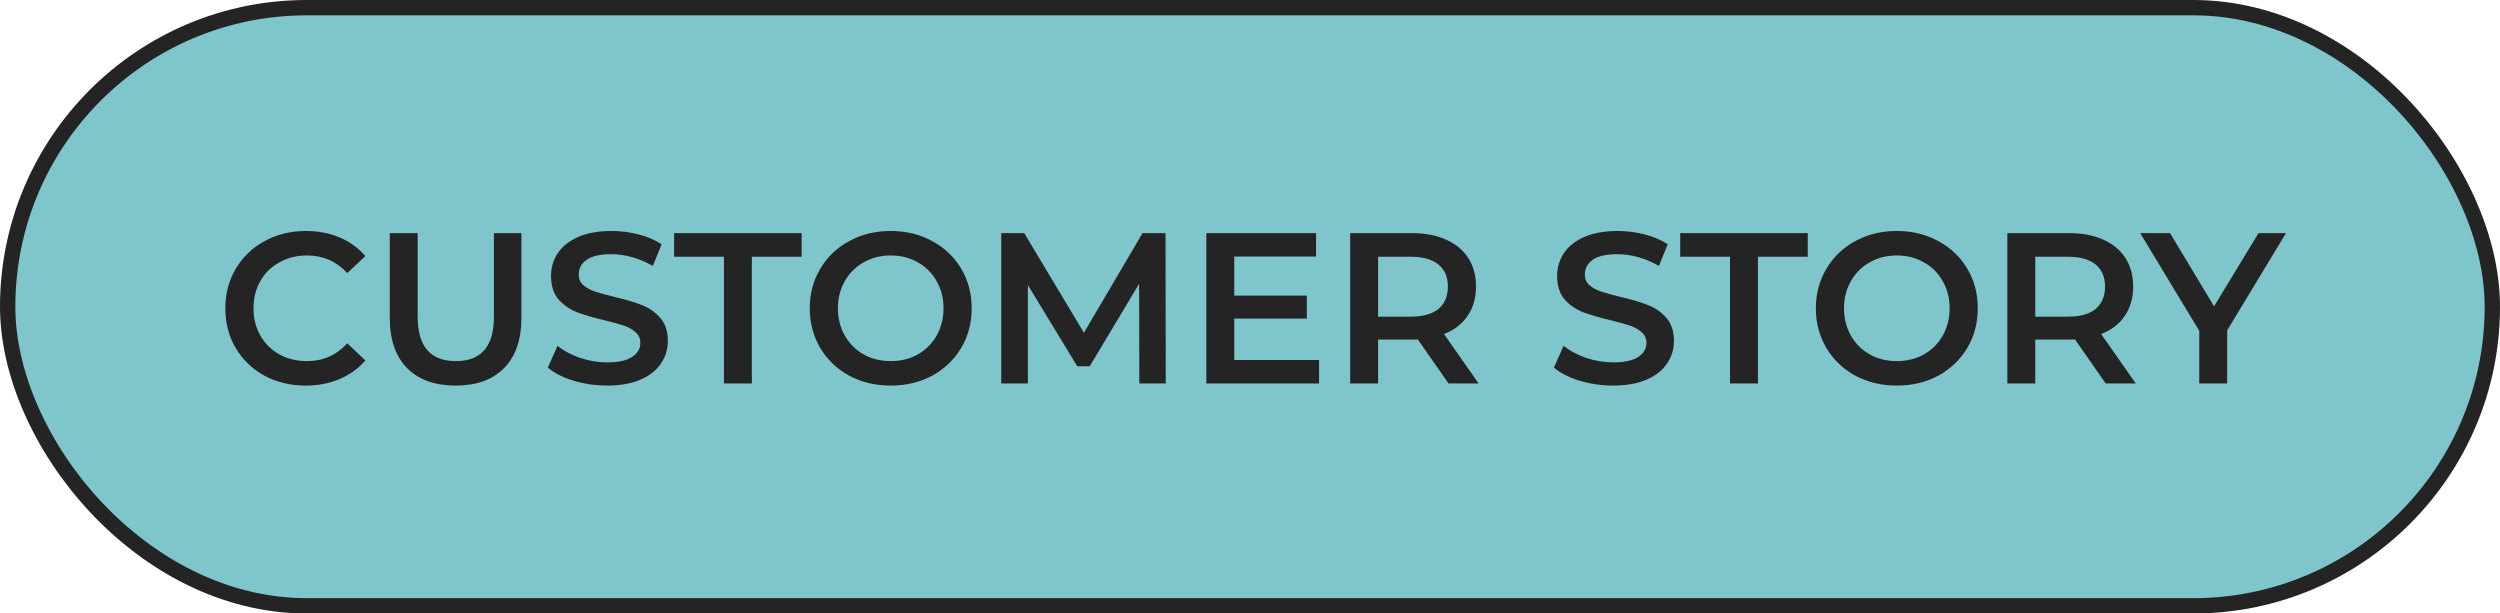
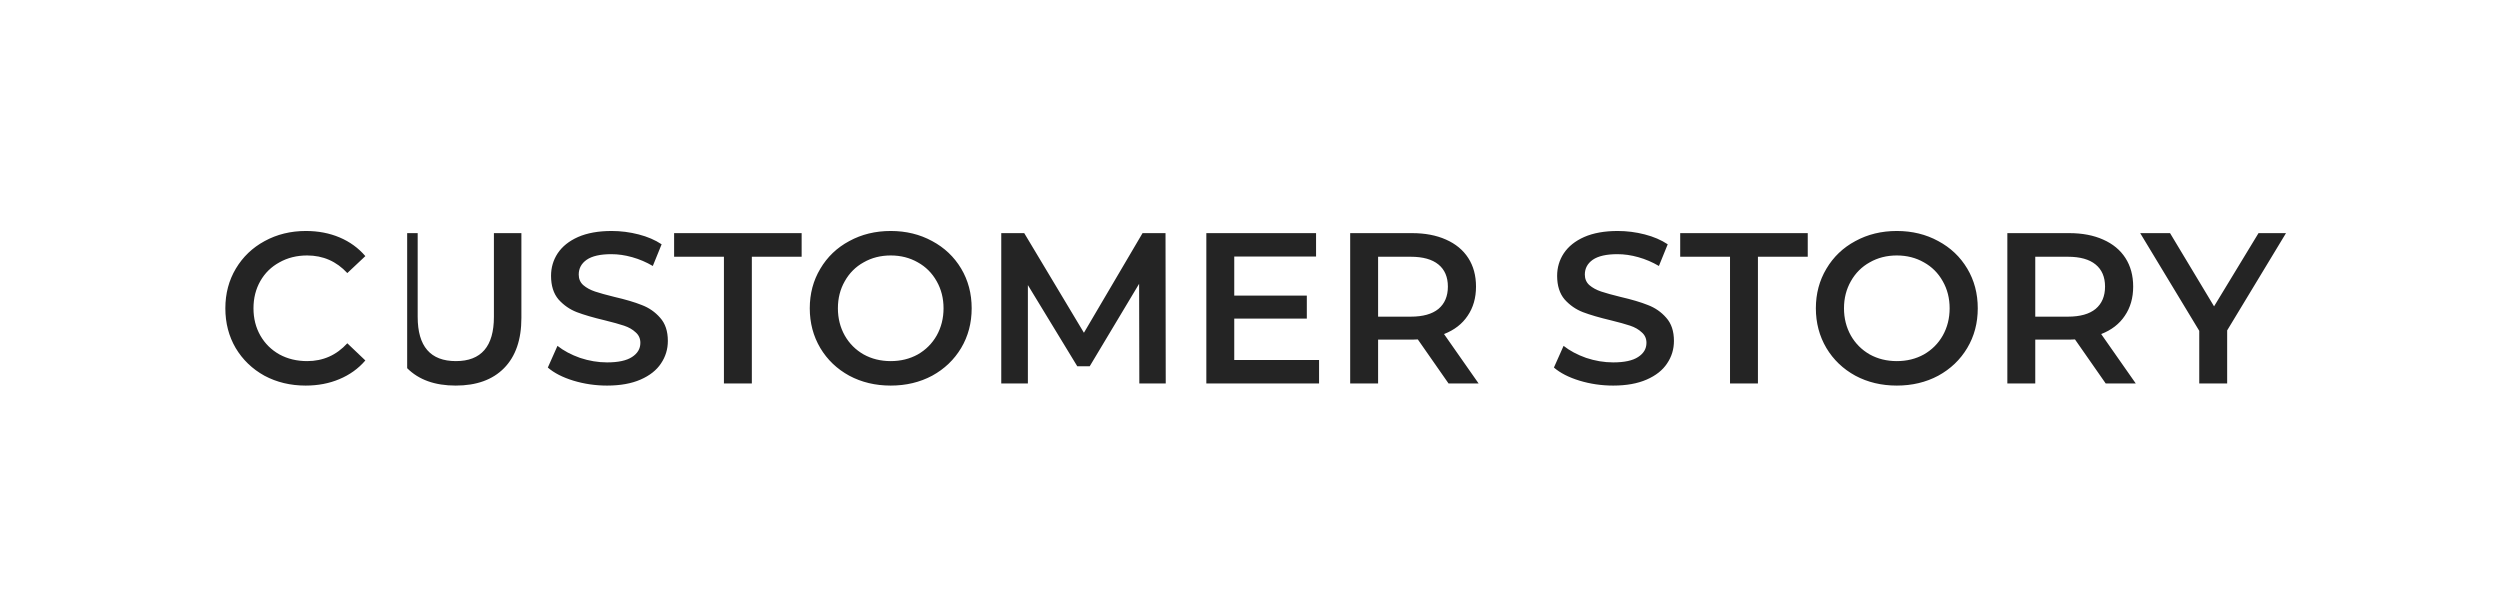
<svg xmlns="http://www.w3.org/2000/svg" width="163" height="40" viewBox="0 0 163 40" fill="none">
-   <rect x="0.5" y="0.5" width="162" height="39" rx="19.5" fill="#7EC6CB" stroke="#242424" />
-   <path d="M19.929 25.14C18.94 25.14 18.044 24.925 17.241 24.496C16.448 24.057 15.822 23.455 15.365 22.69C14.917 21.925 14.693 21.061 14.693 20.1C14.693 19.139 14.922 18.275 15.379 17.51C15.836 16.745 16.462 16.147 17.255 15.718C18.058 15.279 18.954 15.06 19.943 15.06C20.746 15.06 21.479 15.2 22.141 15.48C22.804 15.76 23.364 16.166 23.821 16.698L22.645 17.804C21.936 17.039 21.063 16.656 20.027 16.656C19.355 16.656 18.753 16.805 18.221 17.104C17.689 17.393 17.274 17.799 16.975 18.322C16.677 18.845 16.527 19.437 16.527 20.1C16.527 20.763 16.677 21.355 16.975 21.878C17.274 22.401 17.689 22.811 18.221 23.11C18.753 23.399 19.355 23.544 20.027 23.544C21.063 23.544 21.936 23.157 22.645 22.382L23.821 23.502C23.364 24.034 22.799 24.44 22.127 24.72C21.465 25 20.732 25.14 19.929 25.14ZM29.711 25.14C28.357 25.14 27.303 24.762 26.547 24.006C25.791 23.241 25.413 22.149 25.413 20.73V15.2H27.233V20.66C27.233 22.583 28.063 23.544 29.725 23.544C31.377 23.544 32.203 22.583 32.203 20.66V15.2H33.995V20.73C33.995 22.149 33.617 23.241 32.861 24.006C32.114 24.762 31.064 25.14 29.711 25.14ZM39.581 25.14C38.825 25.14 38.093 25.033 37.383 24.818C36.684 24.603 36.128 24.319 35.718 23.964L36.347 22.55C36.749 22.867 37.239 23.129 37.818 23.334C38.406 23.53 38.993 23.628 39.581 23.628C40.309 23.628 40.851 23.511 41.206 23.278C41.569 23.045 41.752 22.737 41.752 22.354C41.752 22.074 41.649 21.845 41.444 21.668C41.248 21.481 40.995 21.337 40.688 21.234C40.38 21.131 39.959 21.015 39.428 20.884C38.681 20.707 38.074 20.529 37.608 20.352C37.15 20.175 36.754 19.899 36.417 19.526C36.091 19.143 35.928 18.63 35.928 17.986C35.928 17.445 36.072 16.955 36.361 16.516C36.66 16.068 37.103 15.713 37.691 15.452C38.289 15.191 39.017 15.06 39.876 15.06C40.473 15.06 41.061 15.135 41.639 15.284C42.218 15.433 42.718 15.648 43.138 15.928L42.563 17.342C42.134 17.09 41.686 16.899 41.219 16.768C40.753 16.637 40.3 16.572 39.861 16.572C39.143 16.572 38.606 16.693 38.252 16.936C37.906 17.179 37.733 17.501 37.733 17.902C37.733 18.182 37.831 18.411 38.028 18.588C38.233 18.765 38.489 18.905 38.797 19.008C39.105 19.111 39.526 19.227 40.057 19.358C40.785 19.526 41.383 19.703 41.849 19.89C42.316 20.067 42.713 20.343 43.039 20.716C43.376 21.089 43.544 21.593 43.544 22.228C43.544 22.769 43.394 23.259 43.096 23.698C42.806 24.137 42.363 24.487 41.766 24.748C41.168 25.009 40.44 25.14 39.581 25.14ZM47.2 16.74H43.952V15.2H52.267V16.74H49.02V25H47.2V16.74ZM58.075 25.14C57.076 25.14 56.175 24.925 55.373 24.496C54.57 24.057 53.94 23.455 53.483 22.69C53.025 21.915 52.797 21.052 52.797 20.1C52.797 19.148 53.025 18.289 53.483 17.524C53.94 16.749 54.57 16.147 55.373 15.718C56.175 15.279 57.076 15.06 58.075 15.06C59.073 15.06 59.974 15.279 60.777 15.718C61.579 16.147 62.209 16.745 62.667 17.51C63.124 18.275 63.353 19.139 63.353 20.1C63.353 21.061 63.124 21.925 62.667 22.69C62.209 23.455 61.579 24.057 60.777 24.496C59.974 24.925 59.073 25.14 58.075 25.14ZM58.075 23.544C58.728 23.544 59.316 23.399 59.839 23.11C60.361 22.811 60.772 22.401 61.071 21.878C61.369 21.346 61.519 20.753 61.519 20.1C61.519 19.447 61.369 18.859 61.071 18.336C60.772 17.804 60.361 17.393 59.839 17.104C59.316 16.805 58.728 16.656 58.075 16.656C57.421 16.656 56.833 16.805 56.311 17.104C55.788 17.393 55.377 17.804 55.079 18.336C54.78 18.859 54.631 19.447 54.631 20.1C54.631 20.753 54.78 21.346 55.079 21.878C55.377 22.401 55.788 22.811 56.311 23.11C56.833 23.399 57.421 23.544 58.075 23.544ZM74.284 25L74.27 18.504L71.05 23.88H70.238L67.018 18.588V25H65.282V15.2H66.78L70.672 21.696L74.494 15.2H75.992L76.006 25H74.284ZM86.003 23.474V25H78.653V15.2H85.807V16.726H80.473V19.274H85.205V20.772H80.473V23.474H86.003ZM94.444 25L92.442 22.13C92.358 22.139 92.232 22.144 92.064 22.144H89.852V25H88.032V15.2H92.064C92.913 15.2 93.65 15.34 94.276 15.62C94.91 15.9 95.396 16.301 95.732 16.824C96.068 17.347 96.236 17.967 96.236 18.686C96.236 19.423 96.054 20.058 95.69 20.59C95.335 21.122 94.822 21.519 94.15 21.78L96.404 25H94.444ZM94.402 18.686C94.402 18.061 94.197 17.58 93.786 17.244C93.375 16.908 92.773 16.74 91.98 16.74H89.852V20.646H91.98C92.773 20.646 93.375 20.478 93.786 20.142C94.197 19.797 94.402 19.311 94.402 18.686ZM105.179 25.14C104.423 25.14 103.691 25.033 102.981 24.818C102.281 24.603 101.726 24.319 101.315 23.964L101.945 22.55C102.347 22.867 102.837 23.129 103.415 23.334C104.003 23.53 104.591 23.628 105.179 23.628C105.907 23.628 106.449 23.511 106.803 23.278C107.167 23.045 107.349 22.737 107.349 22.354C107.349 22.074 107.247 21.845 107.041 21.668C106.845 21.481 106.593 21.337 106.285 21.234C105.977 21.131 105.557 21.015 105.025 20.884C104.279 20.707 103.672 20.529 103.205 20.352C102.748 20.175 102.351 19.899 102.015 19.526C101.689 19.143 101.525 18.63 101.525 17.986C101.525 17.445 101.67 16.955 101.959 16.516C102.258 16.068 102.701 15.713 103.289 15.452C103.887 15.191 104.615 15.06 105.473 15.06C106.071 15.06 106.659 15.135 107.237 15.284C107.816 15.433 108.315 15.648 108.735 15.928L108.161 17.342C107.732 17.09 107.284 16.899 106.817 16.768C106.351 16.637 105.898 16.572 105.459 16.572C104.741 16.572 104.204 16.693 103.849 16.936C103.504 17.179 103.331 17.501 103.331 17.902C103.331 18.182 103.429 18.411 103.625 18.588C103.831 18.765 104.087 18.905 104.395 19.008C104.703 19.111 105.123 19.227 105.655 19.358C106.383 19.526 106.981 19.703 107.447 19.89C107.914 20.067 108.311 20.343 108.637 20.716C108.973 21.089 109.141 21.593 109.141 22.228C109.141 22.769 108.992 23.259 108.693 23.698C108.404 24.137 107.961 24.487 107.363 24.748C106.766 25.009 106.038 25.14 105.179 25.14ZM112.797 16.74H109.549V15.2H117.865V16.74H114.617V25H112.797V16.74ZM123.672 25.14C122.674 25.14 121.773 24.925 120.97 24.496C120.168 24.057 119.538 23.455 119.08 22.69C118.623 21.915 118.394 21.052 118.394 20.1C118.394 19.148 118.623 18.289 119.08 17.524C119.538 16.749 120.168 16.147 120.97 15.718C121.773 15.279 122.674 15.06 123.672 15.06C124.671 15.06 125.572 15.279 126.374 15.718C127.177 16.147 127.807 16.745 128.264 17.51C128.722 18.275 128.95 19.139 128.95 20.1C128.95 21.061 128.722 21.925 128.264 22.69C127.807 23.455 127.177 24.057 126.374 24.496C125.572 24.925 124.671 25.14 123.672 25.14ZM123.672 23.544C124.326 23.544 124.914 23.399 125.436 23.11C125.959 22.811 126.37 22.401 126.668 21.878C126.967 21.346 127.116 20.753 127.116 20.1C127.116 19.447 126.967 18.859 126.668 18.336C126.37 17.804 125.959 17.393 125.436 17.104C124.914 16.805 124.326 16.656 123.672 16.656C123.019 16.656 122.431 16.805 121.908 17.104C121.386 17.393 120.975 17.804 120.676 18.336C120.378 18.859 120.228 19.447 120.228 20.1C120.228 20.753 120.378 21.346 120.676 21.878C120.975 22.401 121.386 22.811 121.908 23.11C122.431 23.399 123.019 23.544 123.672 23.544ZM137.291 25L135.289 22.13C135.205 22.139 135.079 22.144 134.911 22.144H132.699V25H130.879V15.2H134.911C135.761 15.2 136.498 15.34 137.123 15.62C137.758 15.9 138.243 16.301 138.579 16.824C138.915 17.347 139.083 17.967 139.083 18.686C139.083 19.423 138.901 20.058 138.537 20.59C138.183 21.122 137.669 21.519 136.997 21.78L139.251 25H137.291ZM137.249 18.686C137.249 18.061 137.044 17.58 136.633 17.244C136.223 16.908 135.621 16.74 134.827 16.74H132.699V20.646H134.827C135.621 20.646 136.223 20.478 136.633 20.142C137.044 19.797 137.249 19.311 137.249 18.686ZM145.211 21.542V25H143.391V21.57L139.541 15.2H141.487L144.357 19.974L147.255 15.2H149.047L145.211 21.542Z" fill="#242424" />
+   <path d="M19.929 25.14C18.94 25.14 18.044 24.925 17.241 24.496C16.448 24.057 15.822 23.455 15.365 22.69C14.917 21.925 14.693 21.061 14.693 20.1C14.693 19.139 14.922 18.275 15.379 17.51C15.836 16.745 16.462 16.147 17.255 15.718C18.058 15.279 18.954 15.06 19.943 15.06C20.746 15.06 21.479 15.2 22.141 15.48C22.804 15.76 23.364 16.166 23.821 16.698L22.645 17.804C21.936 17.039 21.063 16.656 20.027 16.656C19.355 16.656 18.753 16.805 18.221 17.104C17.689 17.393 17.274 17.799 16.975 18.322C16.677 18.845 16.527 19.437 16.527 20.1C16.527 20.763 16.677 21.355 16.975 21.878C17.274 22.401 17.689 22.811 18.221 23.11C18.753 23.399 19.355 23.544 20.027 23.544C21.063 23.544 21.936 23.157 22.645 22.382L23.821 23.502C23.364 24.034 22.799 24.44 22.127 24.72C21.465 25 20.732 25.14 19.929 25.14ZM29.711 25.14C28.357 25.14 27.303 24.762 26.547 24.006V15.2H27.233V20.66C27.233 22.583 28.063 23.544 29.725 23.544C31.377 23.544 32.203 22.583 32.203 20.66V15.2H33.995V20.73C33.995 22.149 33.617 23.241 32.861 24.006C32.114 24.762 31.064 25.14 29.711 25.14ZM39.581 25.14C38.825 25.14 38.093 25.033 37.383 24.818C36.684 24.603 36.128 24.319 35.718 23.964L36.347 22.55C36.749 22.867 37.239 23.129 37.818 23.334C38.406 23.53 38.993 23.628 39.581 23.628C40.309 23.628 40.851 23.511 41.206 23.278C41.569 23.045 41.752 22.737 41.752 22.354C41.752 22.074 41.649 21.845 41.444 21.668C41.248 21.481 40.995 21.337 40.688 21.234C40.38 21.131 39.959 21.015 39.428 20.884C38.681 20.707 38.074 20.529 37.608 20.352C37.15 20.175 36.754 19.899 36.417 19.526C36.091 19.143 35.928 18.63 35.928 17.986C35.928 17.445 36.072 16.955 36.361 16.516C36.66 16.068 37.103 15.713 37.691 15.452C38.289 15.191 39.017 15.06 39.876 15.06C40.473 15.06 41.061 15.135 41.639 15.284C42.218 15.433 42.718 15.648 43.138 15.928L42.563 17.342C42.134 17.09 41.686 16.899 41.219 16.768C40.753 16.637 40.3 16.572 39.861 16.572C39.143 16.572 38.606 16.693 38.252 16.936C37.906 17.179 37.733 17.501 37.733 17.902C37.733 18.182 37.831 18.411 38.028 18.588C38.233 18.765 38.489 18.905 38.797 19.008C39.105 19.111 39.526 19.227 40.057 19.358C40.785 19.526 41.383 19.703 41.849 19.89C42.316 20.067 42.713 20.343 43.039 20.716C43.376 21.089 43.544 21.593 43.544 22.228C43.544 22.769 43.394 23.259 43.096 23.698C42.806 24.137 42.363 24.487 41.766 24.748C41.168 25.009 40.44 25.14 39.581 25.14ZM47.2 16.74H43.952V15.2H52.267V16.74H49.02V25H47.2V16.74ZM58.075 25.14C57.076 25.14 56.175 24.925 55.373 24.496C54.57 24.057 53.94 23.455 53.483 22.69C53.025 21.915 52.797 21.052 52.797 20.1C52.797 19.148 53.025 18.289 53.483 17.524C53.94 16.749 54.57 16.147 55.373 15.718C56.175 15.279 57.076 15.06 58.075 15.06C59.073 15.06 59.974 15.279 60.777 15.718C61.579 16.147 62.209 16.745 62.667 17.51C63.124 18.275 63.353 19.139 63.353 20.1C63.353 21.061 63.124 21.925 62.667 22.69C62.209 23.455 61.579 24.057 60.777 24.496C59.974 24.925 59.073 25.14 58.075 25.14ZM58.075 23.544C58.728 23.544 59.316 23.399 59.839 23.11C60.361 22.811 60.772 22.401 61.071 21.878C61.369 21.346 61.519 20.753 61.519 20.1C61.519 19.447 61.369 18.859 61.071 18.336C60.772 17.804 60.361 17.393 59.839 17.104C59.316 16.805 58.728 16.656 58.075 16.656C57.421 16.656 56.833 16.805 56.311 17.104C55.788 17.393 55.377 17.804 55.079 18.336C54.78 18.859 54.631 19.447 54.631 20.1C54.631 20.753 54.78 21.346 55.079 21.878C55.377 22.401 55.788 22.811 56.311 23.11C56.833 23.399 57.421 23.544 58.075 23.544ZM74.284 25L74.27 18.504L71.05 23.88H70.238L67.018 18.588V25H65.282V15.2H66.78L70.672 21.696L74.494 15.2H75.992L76.006 25H74.284ZM86.003 23.474V25H78.653V15.2H85.807V16.726H80.473V19.274H85.205V20.772H80.473V23.474H86.003ZM94.444 25L92.442 22.13C92.358 22.139 92.232 22.144 92.064 22.144H89.852V25H88.032V15.2H92.064C92.913 15.2 93.65 15.34 94.276 15.62C94.91 15.9 95.396 16.301 95.732 16.824C96.068 17.347 96.236 17.967 96.236 18.686C96.236 19.423 96.054 20.058 95.69 20.59C95.335 21.122 94.822 21.519 94.15 21.78L96.404 25H94.444ZM94.402 18.686C94.402 18.061 94.197 17.58 93.786 17.244C93.375 16.908 92.773 16.74 91.98 16.74H89.852V20.646H91.98C92.773 20.646 93.375 20.478 93.786 20.142C94.197 19.797 94.402 19.311 94.402 18.686ZM105.179 25.14C104.423 25.14 103.691 25.033 102.981 24.818C102.281 24.603 101.726 24.319 101.315 23.964L101.945 22.55C102.347 22.867 102.837 23.129 103.415 23.334C104.003 23.53 104.591 23.628 105.179 23.628C105.907 23.628 106.449 23.511 106.803 23.278C107.167 23.045 107.349 22.737 107.349 22.354C107.349 22.074 107.247 21.845 107.041 21.668C106.845 21.481 106.593 21.337 106.285 21.234C105.977 21.131 105.557 21.015 105.025 20.884C104.279 20.707 103.672 20.529 103.205 20.352C102.748 20.175 102.351 19.899 102.015 19.526C101.689 19.143 101.525 18.63 101.525 17.986C101.525 17.445 101.67 16.955 101.959 16.516C102.258 16.068 102.701 15.713 103.289 15.452C103.887 15.191 104.615 15.06 105.473 15.06C106.071 15.06 106.659 15.135 107.237 15.284C107.816 15.433 108.315 15.648 108.735 15.928L108.161 17.342C107.732 17.09 107.284 16.899 106.817 16.768C106.351 16.637 105.898 16.572 105.459 16.572C104.741 16.572 104.204 16.693 103.849 16.936C103.504 17.179 103.331 17.501 103.331 17.902C103.331 18.182 103.429 18.411 103.625 18.588C103.831 18.765 104.087 18.905 104.395 19.008C104.703 19.111 105.123 19.227 105.655 19.358C106.383 19.526 106.981 19.703 107.447 19.89C107.914 20.067 108.311 20.343 108.637 20.716C108.973 21.089 109.141 21.593 109.141 22.228C109.141 22.769 108.992 23.259 108.693 23.698C108.404 24.137 107.961 24.487 107.363 24.748C106.766 25.009 106.038 25.14 105.179 25.14ZM112.797 16.74H109.549V15.2H117.865V16.74H114.617V25H112.797V16.74ZM123.672 25.14C122.674 25.14 121.773 24.925 120.97 24.496C120.168 24.057 119.538 23.455 119.08 22.69C118.623 21.915 118.394 21.052 118.394 20.1C118.394 19.148 118.623 18.289 119.08 17.524C119.538 16.749 120.168 16.147 120.97 15.718C121.773 15.279 122.674 15.06 123.672 15.06C124.671 15.06 125.572 15.279 126.374 15.718C127.177 16.147 127.807 16.745 128.264 17.51C128.722 18.275 128.95 19.139 128.95 20.1C128.95 21.061 128.722 21.925 128.264 22.69C127.807 23.455 127.177 24.057 126.374 24.496C125.572 24.925 124.671 25.14 123.672 25.14ZM123.672 23.544C124.326 23.544 124.914 23.399 125.436 23.11C125.959 22.811 126.37 22.401 126.668 21.878C126.967 21.346 127.116 20.753 127.116 20.1C127.116 19.447 126.967 18.859 126.668 18.336C126.37 17.804 125.959 17.393 125.436 17.104C124.914 16.805 124.326 16.656 123.672 16.656C123.019 16.656 122.431 16.805 121.908 17.104C121.386 17.393 120.975 17.804 120.676 18.336C120.378 18.859 120.228 19.447 120.228 20.1C120.228 20.753 120.378 21.346 120.676 21.878C120.975 22.401 121.386 22.811 121.908 23.11C122.431 23.399 123.019 23.544 123.672 23.544ZM137.291 25L135.289 22.13C135.205 22.139 135.079 22.144 134.911 22.144H132.699V25H130.879V15.2H134.911C135.761 15.2 136.498 15.34 137.123 15.62C137.758 15.9 138.243 16.301 138.579 16.824C138.915 17.347 139.083 17.967 139.083 18.686C139.083 19.423 138.901 20.058 138.537 20.59C138.183 21.122 137.669 21.519 136.997 21.78L139.251 25H137.291ZM137.249 18.686C137.249 18.061 137.044 17.58 136.633 17.244C136.223 16.908 135.621 16.74 134.827 16.74H132.699V20.646H134.827C135.621 20.646 136.223 20.478 136.633 20.142C137.044 19.797 137.249 19.311 137.249 18.686ZM145.211 21.542V25H143.391V21.57L139.541 15.2H141.487L144.357 19.974L147.255 15.2H149.047L145.211 21.542Z" fill="#242424" />
</svg>